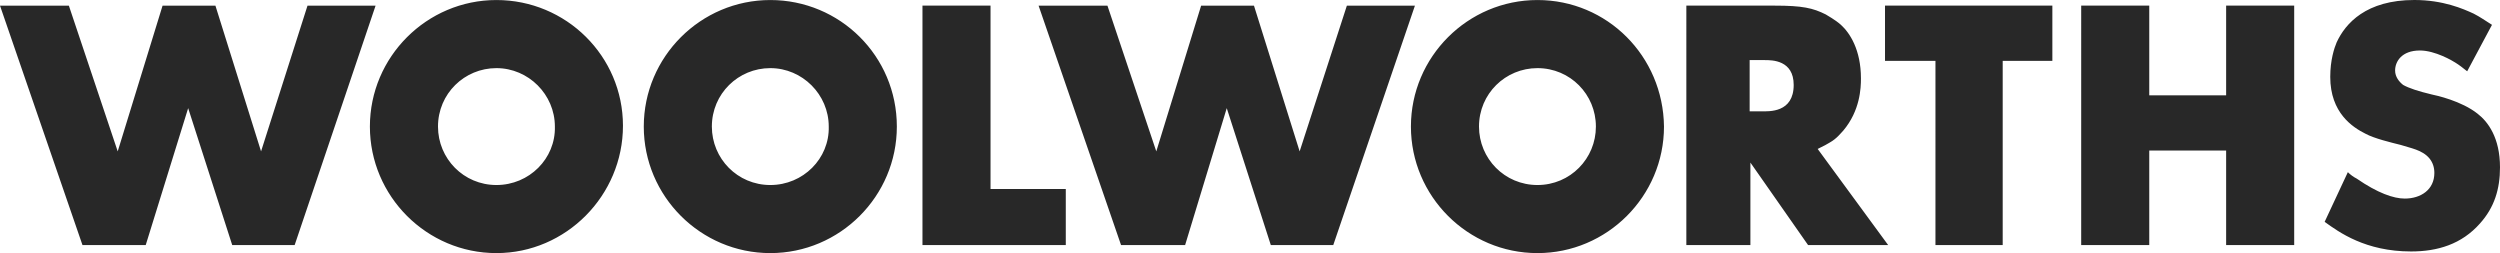
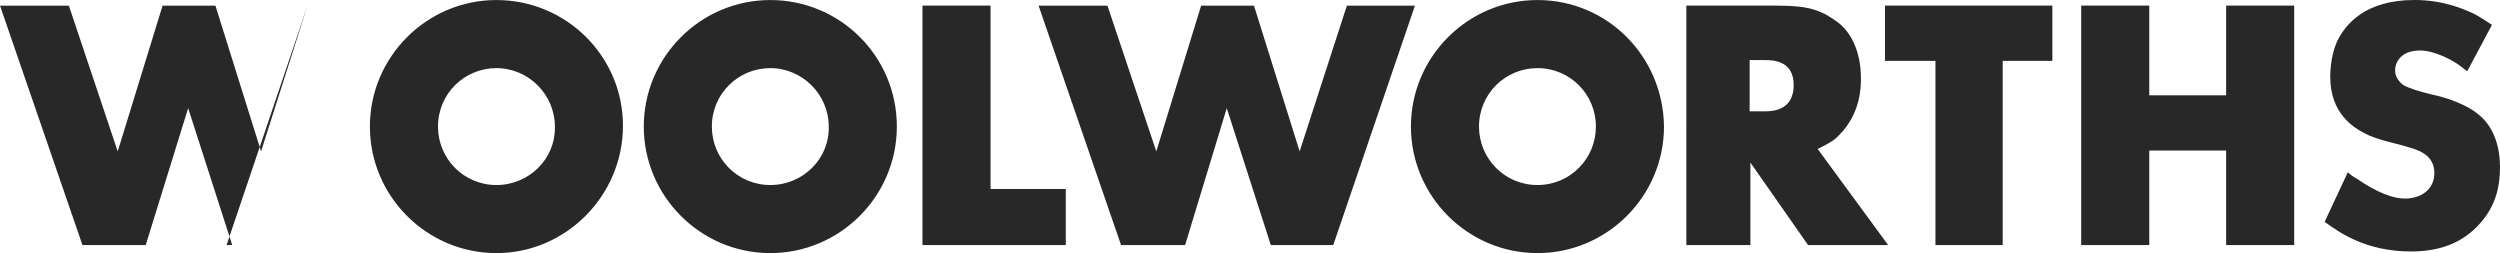
<svg xmlns="http://www.w3.org/2000/svg" id="Layer_2" data-name="Layer 2" viewBox="0 0 1975.521 200">
  <defs>
    <style>
      .cls-1 {
        fill: #282828;
        stroke-width: 0px;
      }
    </style>
  </defs>
  <g id="Layer_1-2" data-name="Layer 1">
    <g id="Page-1">
      <g id="wlogo-black-157x17">
        <g id="logo-black-157x17">
-           <path id="Shape" class="cls-1" d="M232.837,193.643h-49.338l-34.813-108.187-33.534,108.187h-49.984L0,4.458h54.417l38.599,115.165L128.462,4.458h41.765l36.067,115.165L242.994,4.458h53.796l-63.952,189.185ZM782.727,4.445v144.912h59.469v44.273h-113.253V4.445h53.783ZM1053.555,193.643h-49.351l-34.813-108.187-32.901,108.187h-50.63L820.693,4.458h54.416l38.599,115.165,35.433-115.165h41.753l36.092,115.165,37.32-115.165h53.783l-64.535,189.185ZM1402.216,4.445c22.149,0,30.355,1.887,40.486,6.952,1.887,1.279,6.965,3.812,12.018,8.231,6.965,6.332,15.817,19.616,15.817,42.399,0,7.598-.633,25.302-13.918,41.132-1.9,1.9-5.066,6.332-10.777,9.498-1.887,1.266-4.445,2.52-9.498,5.04l55.683,75.932h-63.281l-45.564-65.168v65.168h-50.617V4.445h69.651ZM1383.233,87.976h8.839c5.699,0,25.315,1.266,25.315-20.87,0-19.616-17.096-19.616-22.782-19.616h-12.018v40.486h.646ZM1621.795,4.445v43.652h-39.245v145.533h-53.137V48.097h-39.866V4.445h132.249ZM1698.36,4.445v70.867h60.749V4.445h53.783v189.185h-53.783v-74.666h-60.749v74.666h-53.783V4.445h53.783ZM1949.585,56.341c-3.166-2.52-6.332-5.04-9.498-6.952-1.887-1.266-15.817-9.498-27.835-9.498-14.538,0-19.616,8.852-19.616,15.804,0,5.066,3.153,8.877,6.319,11.397,4.445,2.52,12.031,5.04,22.782,7.598,3.166.621,23.428,5.066,36.092,15.184,8.206,6.332,17.691,18.97,17.691,42.399,0,17.096-4.432,31.634-15.817,44.298-14.538,16.45-33.521,22.136-54.416,22.136-36.079,0-56.949-15.184-68.334-23.403l18.337-39.258c1.887,1.9,4.445,3.812,6.965,5.066,16.463,11.372,29.114,15.804,37.966,15.804,12.651,0,23.428-6.952,23.428-20.262,0-4.432-1.279-8.206-3.799-11.372-5.699-6.952-15.184-8.232-22.795-10.764-7.598-1.9-20.87-5.066-27.835-8.852-10.131-5.066-27.835-16.45-27.835-44.919,0-13.284,3.166-22.795,5.04-27.227,6.978-15.171,23.441-33.521,61.407-33.521,22.782,0,38.599,6.965,46.818,10.752,5.04,2.545,9.498,5.711,14.538,8.877l-19.604,36.712ZM608.713.025c-55.062,0-99.994,44.919-99.994,99.981s44.931,99.994,99.994,99.994c55.05,0,99.981-44.944,99.981-99.994C708.694,44.311,663.762.025,608.713.025ZM608.713,146.204c-25.948,0-46.198-20.895-46.198-46.198,0-25.948,20.883-46.172,46.198-46.172s46.172,20.87,46.172,46.172c.646,25.29-20.237,46.198-46.172,46.198ZM1214.918.025c-55.075,0-99.994,44.919-99.994,99.981s44.931,99.994,99.994,99.994c55.05,0,99.981-44.944,99.981-99.994C1314.266,44.311,1269.968.025,1214.918.025ZM1214.918,146.204c-25.948,0-46.198-20.895-46.198-46.198,0-25.948,20.883-46.172,46.198-46.172,25.936,0,46.172,20.87,46.172,46.172.025,25.29-20.237,46.198-46.172,46.198ZM392.288.025c-55.062,0-99.994,44.919-99.994,99.981s44.931,99.994,99.994,99.994,99.981-45.59,99.981-100.614C492.269,44.323,447.35.025,392.288.025ZM392.288,146.204c-25.948,0-46.185-20.895-46.185-46.198,0-25.948,20.883-46.172,46.185-46.172,25.315,0,46.185,20.87,46.185,46.172.646,25.29-20.237,46.198-46.185,46.198Z" />
+           <path id="Shape" class="cls-1" d="M232.837,193.643h-49.338l-34.813-108.187-33.534,108.187h-49.984L0,4.458h54.417l38.599,115.165L128.462,4.458h41.765l36.067,115.165L242.994,4.458l-63.952,189.185ZM782.727,4.445v144.912h59.469v44.273h-113.253V4.445h53.783ZM1053.555,193.643h-49.351l-34.813-108.187-32.901,108.187h-50.63L820.693,4.458h54.416l38.599,115.165,35.433-115.165h41.753l36.092,115.165,37.32-115.165h53.783l-64.535,189.185ZM1402.216,4.445c22.149,0,30.355,1.887,40.486,6.952,1.887,1.279,6.965,3.812,12.018,8.231,6.965,6.332,15.817,19.616,15.817,42.399,0,7.598-.633,25.302-13.918,41.132-1.9,1.9-5.066,6.332-10.777,9.498-1.887,1.266-4.445,2.52-9.498,5.04l55.683,75.932h-63.281l-45.564-65.168v65.168h-50.617V4.445h69.651ZM1383.233,87.976h8.839c5.699,0,25.315,1.266,25.315-20.87,0-19.616-17.096-19.616-22.782-19.616h-12.018v40.486h.646ZM1621.795,4.445v43.652h-39.245v145.533h-53.137V48.097h-39.866V4.445h132.249ZM1698.36,4.445v70.867h60.749V4.445h53.783v189.185h-53.783v-74.666h-60.749v74.666h-53.783V4.445h53.783ZM1949.585,56.341c-3.166-2.52-6.332-5.04-9.498-6.952-1.887-1.266-15.817-9.498-27.835-9.498-14.538,0-19.616,8.852-19.616,15.804,0,5.066,3.153,8.877,6.319,11.397,4.445,2.52,12.031,5.04,22.782,7.598,3.166.621,23.428,5.066,36.092,15.184,8.206,6.332,17.691,18.97,17.691,42.399,0,17.096-4.432,31.634-15.817,44.298-14.538,16.45-33.521,22.136-54.416,22.136-36.079,0-56.949-15.184-68.334-23.403l18.337-39.258c1.887,1.9,4.445,3.812,6.965,5.066,16.463,11.372,29.114,15.804,37.966,15.804,12.651,0,23.428-6.952,23.428-20.262,0-4.432-1.279-8.206-3.799-11.372-5.699-6.952-15.184-8.232-22.795-10.764-7.598-1.9-20.87-5.066-27.835-8.852-10.131-5.066-27.835-16.45-27.835-44.919,0-13.284,3.166-22.795,5.04-27.227,6.978-15.171,23.441-33.521,61.407-33.521,22.782,0,38.599,6.965,46.818,10.752,5.04,2.545,9.498,5.711,14.538,8.877l-19.604,36.712ZM608.713.025c-55.062,0-99.994,44.919-99.994,99.981s44.931,99.994,99.994,99.994c55.05,0,99.981-44.944,99.981-99.994C708.694,44.311,663.762.025,608.713.025ZM608.713,146.204c-25.948,0-46.198-20.895-46.198-46.198,0-25.948,20.883-46.172,46.198-46.172s46.172,20.87,46.172,46.172c.646,25.29-20.237,46.198-46.172,46.198ZM1214.918.025c-55.075,0-99.994,44.919-99.994,99.981s44.931,99.994,99.994,99.994c55.05,0,99.981-44.944,99.981-99.994C1314.266,44.311,1269.968.025,1214.918.025ZM1214.918,146.204c-25.948,0-46.198-20.895-46.198-46.198,0-25.948,20.883-46.172,46.198-46.172,25.936,0,46.172,20.87,46.172,46.172.025,25.29-20.237,46.198-46.172,46.198ZM392.288.025c-55.062,0-99.994,44.919-99.994,99.981s44.931,99.994,99.994,99.994,99.981-45.59,99.981-100.614C492.269,44.323,447.35.025,392.288.025ZM392.288,146.204c-25.948,0-46.185-20.895-46.185-46.198,0-25.948,20.883-46.172,46.185-46.172,25.315,0,46.185,20.87,46.185,46.172.646,25.29-20.237,46.198-46.185,46.198Z" />
        </g>
      </g>
    </g>
  </g>
</svg>